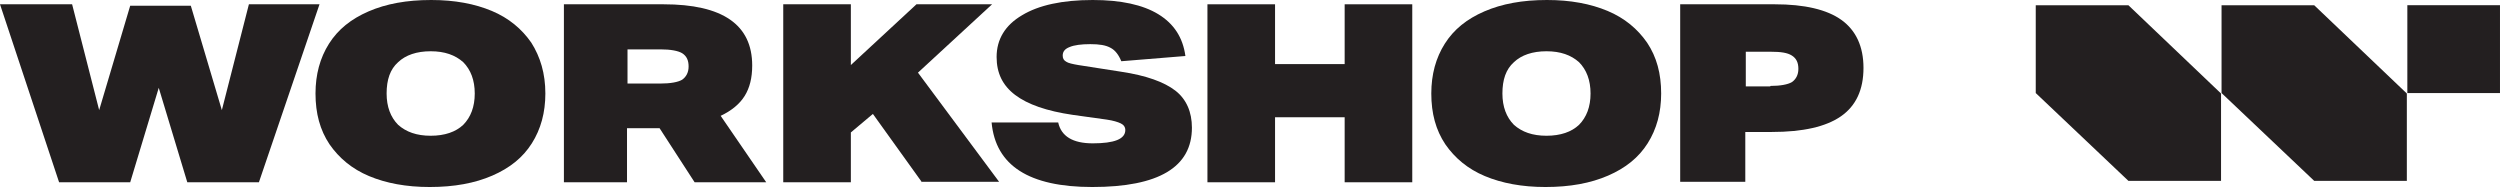
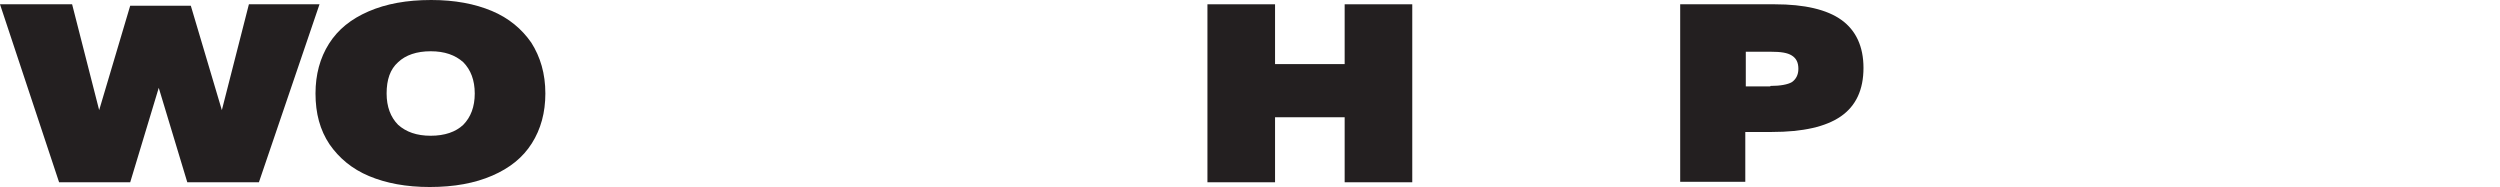
<svg xmlns="http://www.w3.org/2000/svg" width="254" height="19" viewBox="0 0 254 19" fill="none">
  <g clip-path="url(#clip0_1437_717)">
    <path d="M19.029 18.519L16.129 8.923L13.229 18.519H6.004L0 0.436H7.327L10.075 11.189L13.229 0.58H19.386L22.54 11.19L25.288 0.436H32.462L26.305 18.52H19.029L19.029 18.519Z" fill="#231F20" />
    <path d="M55.409 9.5C55.409 11.429 54.951 13.117 54.035 14.563C53.12 16.01 51.797 17.071 50.016 17.843C48.235 18.614 46.149 19 43.656 19C41.264 19 39.229 18.614 37.499 17.891C35.769 17.168 34.446 16.058 33.479 14.66C32.513 13.213 32.055 11.526 32.055 9.5C32.055 7.571 32.513 5.883 33.428 4.437C34.344 2.99 35.667 1.929 37.448 1.157C39.229 0.386 41.315 0 43.808 0C46.2 0 48.235 0.386 49.965 1.109C51.694 1.833 53.017 2.942 53.984 4.34C54.9 5.787 55.409 7.474 55.409 9.5ZM48.235 9.5C48.235 8.15 47.828 7.088 47.065 6.317C46.251 5.593 45.182 5.208 43.757 5.208C42.333 5.208 41.213 5.594 40.45 6.317C39.636 7.04 39.28 8.101 39.28 9.5C39.28 10.85 39.687 11.911 40.45 12.683C41.264 13.406 42.333 13.792 43.757 13.792C45.182 13.792 46.302 13.406 47.065 12.683C47.828 11.911 48.235 10.85 48.235 9.5Z" fill="#231F20" />
-     <path d="M70.573 18.519L67.011 13.022H63.704V18.519H57.293V0.436H67.418C73.422 0.436 76.424 2.509 76.424 6.656C76.424 7.91 76.17 8.923 75.661 9.743C75.152 10.563 74.338 11.238 73.219 11.768L77.849 18.52L70.573 18.519ZM67.062 8.489C68.131 8.489 68.894 8.344 69.301 8.103C69.708 7.814 69.962 7.379 69.962 6.753C69.962 6.126 69.759 5.691 69.301 5.402C68.894 5.161 68.131 5.016 67.113 5.016H63.755V8.488H67.062L67.062 8.489Z" fill="#231F20" />
-     <path d="M93.672 18.519L88.686 11.575L86.447 13.456V18.519H79.578V0.436H86.447V6.608L93.112 0.436H100.795L93.265 7.38L101.508 18.471H93.672L93.672 18.519Z" fill="#231F20" />
-     <path d="M113.924 6.222C113.67 5.595 113.313 5.113 112.856 4.871C112.347 4.582 111.685 4.485 110.77 4.485C109.854 4.485 109.141 4.582 108.684 4.775C108.175 4.967 107.971 5.257 107.971 5.643C107.971 5.932 108.073 6.125 108.327 6.269C108.531 6.414 108.989 6.51 109.549 6.607L113.874 7.282C116.469 7.668 118.301 8.343 119.42 9.211C120.539 10.079 121.099 11.381 121.099 12.973C121.099 16.975 117.741 19 110.973 19C104.562 19 101.153 16.83 100.746 12.442H107.513C107.818 13.841 108.989 14.564 111.024 14.564C113.212 14.564 114.331 14.13 114.331 13.213C114.331 12.924 114.179 12.683 113.873 12.538C113.568 12.393 113.11 12.249 112.449 12.152L108.989 11.67C106.343 11.284 104.41 10.609 103.137 9.645C101.865 8.68 101.255 7.426 101.255 5.787C101.255 4.002 102.12 2.556 103.85 1.543C105.529 0.53 107.92 0 111.024 0C113.873 0 116.112 0.482 117.689 1.447C119.267 2.411 120.182 3.81 120.437 5.69L113.924 6.221V6.222Z" fill="#231F20" />
    <path d="M136.617 18.519V11.913H129.545V18.519H122.676V0.436H129.545V6.512H136.617V0.436H143.486V18.519H136.617Z" fill="#231F20" />
-     <path d="M168.774 9.5C168.774 11.429 168.316 13.117 167.4 14.563C166.485 16.01 165.162 17.071 163.381 17.843C161.6 18.614 159.514 19 157.021 19C154.629 19 152.594 18.614 150.864 17.891C149.134 17.168 147.811 16.058 146.845 14.66C145.878 13.213 145.42 11.526 145.42 9.5C145.42 7.571 145.878 5.883 146.794 4.437C147.709 2.99 149.032 1.929 150.813 1.157C152.594 0.386 154.68 0 157.173 0C159.565 0 161.6 0.386 163.33 1.109C165.06 1.833 166.383 2.942 167.349 4.34C168.316 5.787 168.774 7.474 168.774 9.5ZM161.6 9.5C161.6 8.15 161.192 7.088 160.429 6.317C159.615 5.593 158.547 5.208 157.122 5.208C155.697 5.208 154.578 5.594 153.815 6.317C153.001 7.04 152.645 8.101 152.645 9.5C152.645 10.85 153.052 11.911 153.815 12.683C154.629 13.406 155.697 13.792 157.122 13.792C158.547 13.792 159.666 13.406 160.429 12.683C161.193 11.911 161.6 10.85 161.6 9.5Z" fill="#231F20" />
    <path d="M170.707 18.519V0.436H180.324C183.326 0.436 185.615 0.966 187.091 2.027C188.567 3.088 189.33 4.727 189.33 6.898C189.33 9.116 188.566 10.756 187.04 11.816C185.513 12.877 183.173 13.408 180.018 13.408H177.322V18.471H170.707V18.519ZM179.866 8.73C180.883 8.73 181.647 8.585 182.054 8.344C182.461 8.055 182.715 7.62 182.715 6.994C182.715 6.367 182.512 5.933 182.054 5.643C181.596 5.354 180.934 5.257 179.917 5.257H177.373V8.778H179.866V8.73Z" fill="#231F20" />
-     <path d="M206.832 0.531V9.453L216.245 18.374H225.658V9.501L216.245 0.532H206.832V0.531ZM225.709 0.531V9.453L235.122 18.374H244.535V9.501L235.122 0.532H225.709V0.531ZM244.586 0.531V9.453H253.999V0.531H244.586Z" fill="#231F20" />
  </g>
  <defs>
    <clipPath id="clip0_1437_717">
      <rect width="254" height="19" fill="white" />
    </clipPath>
  </defs>
</svg>